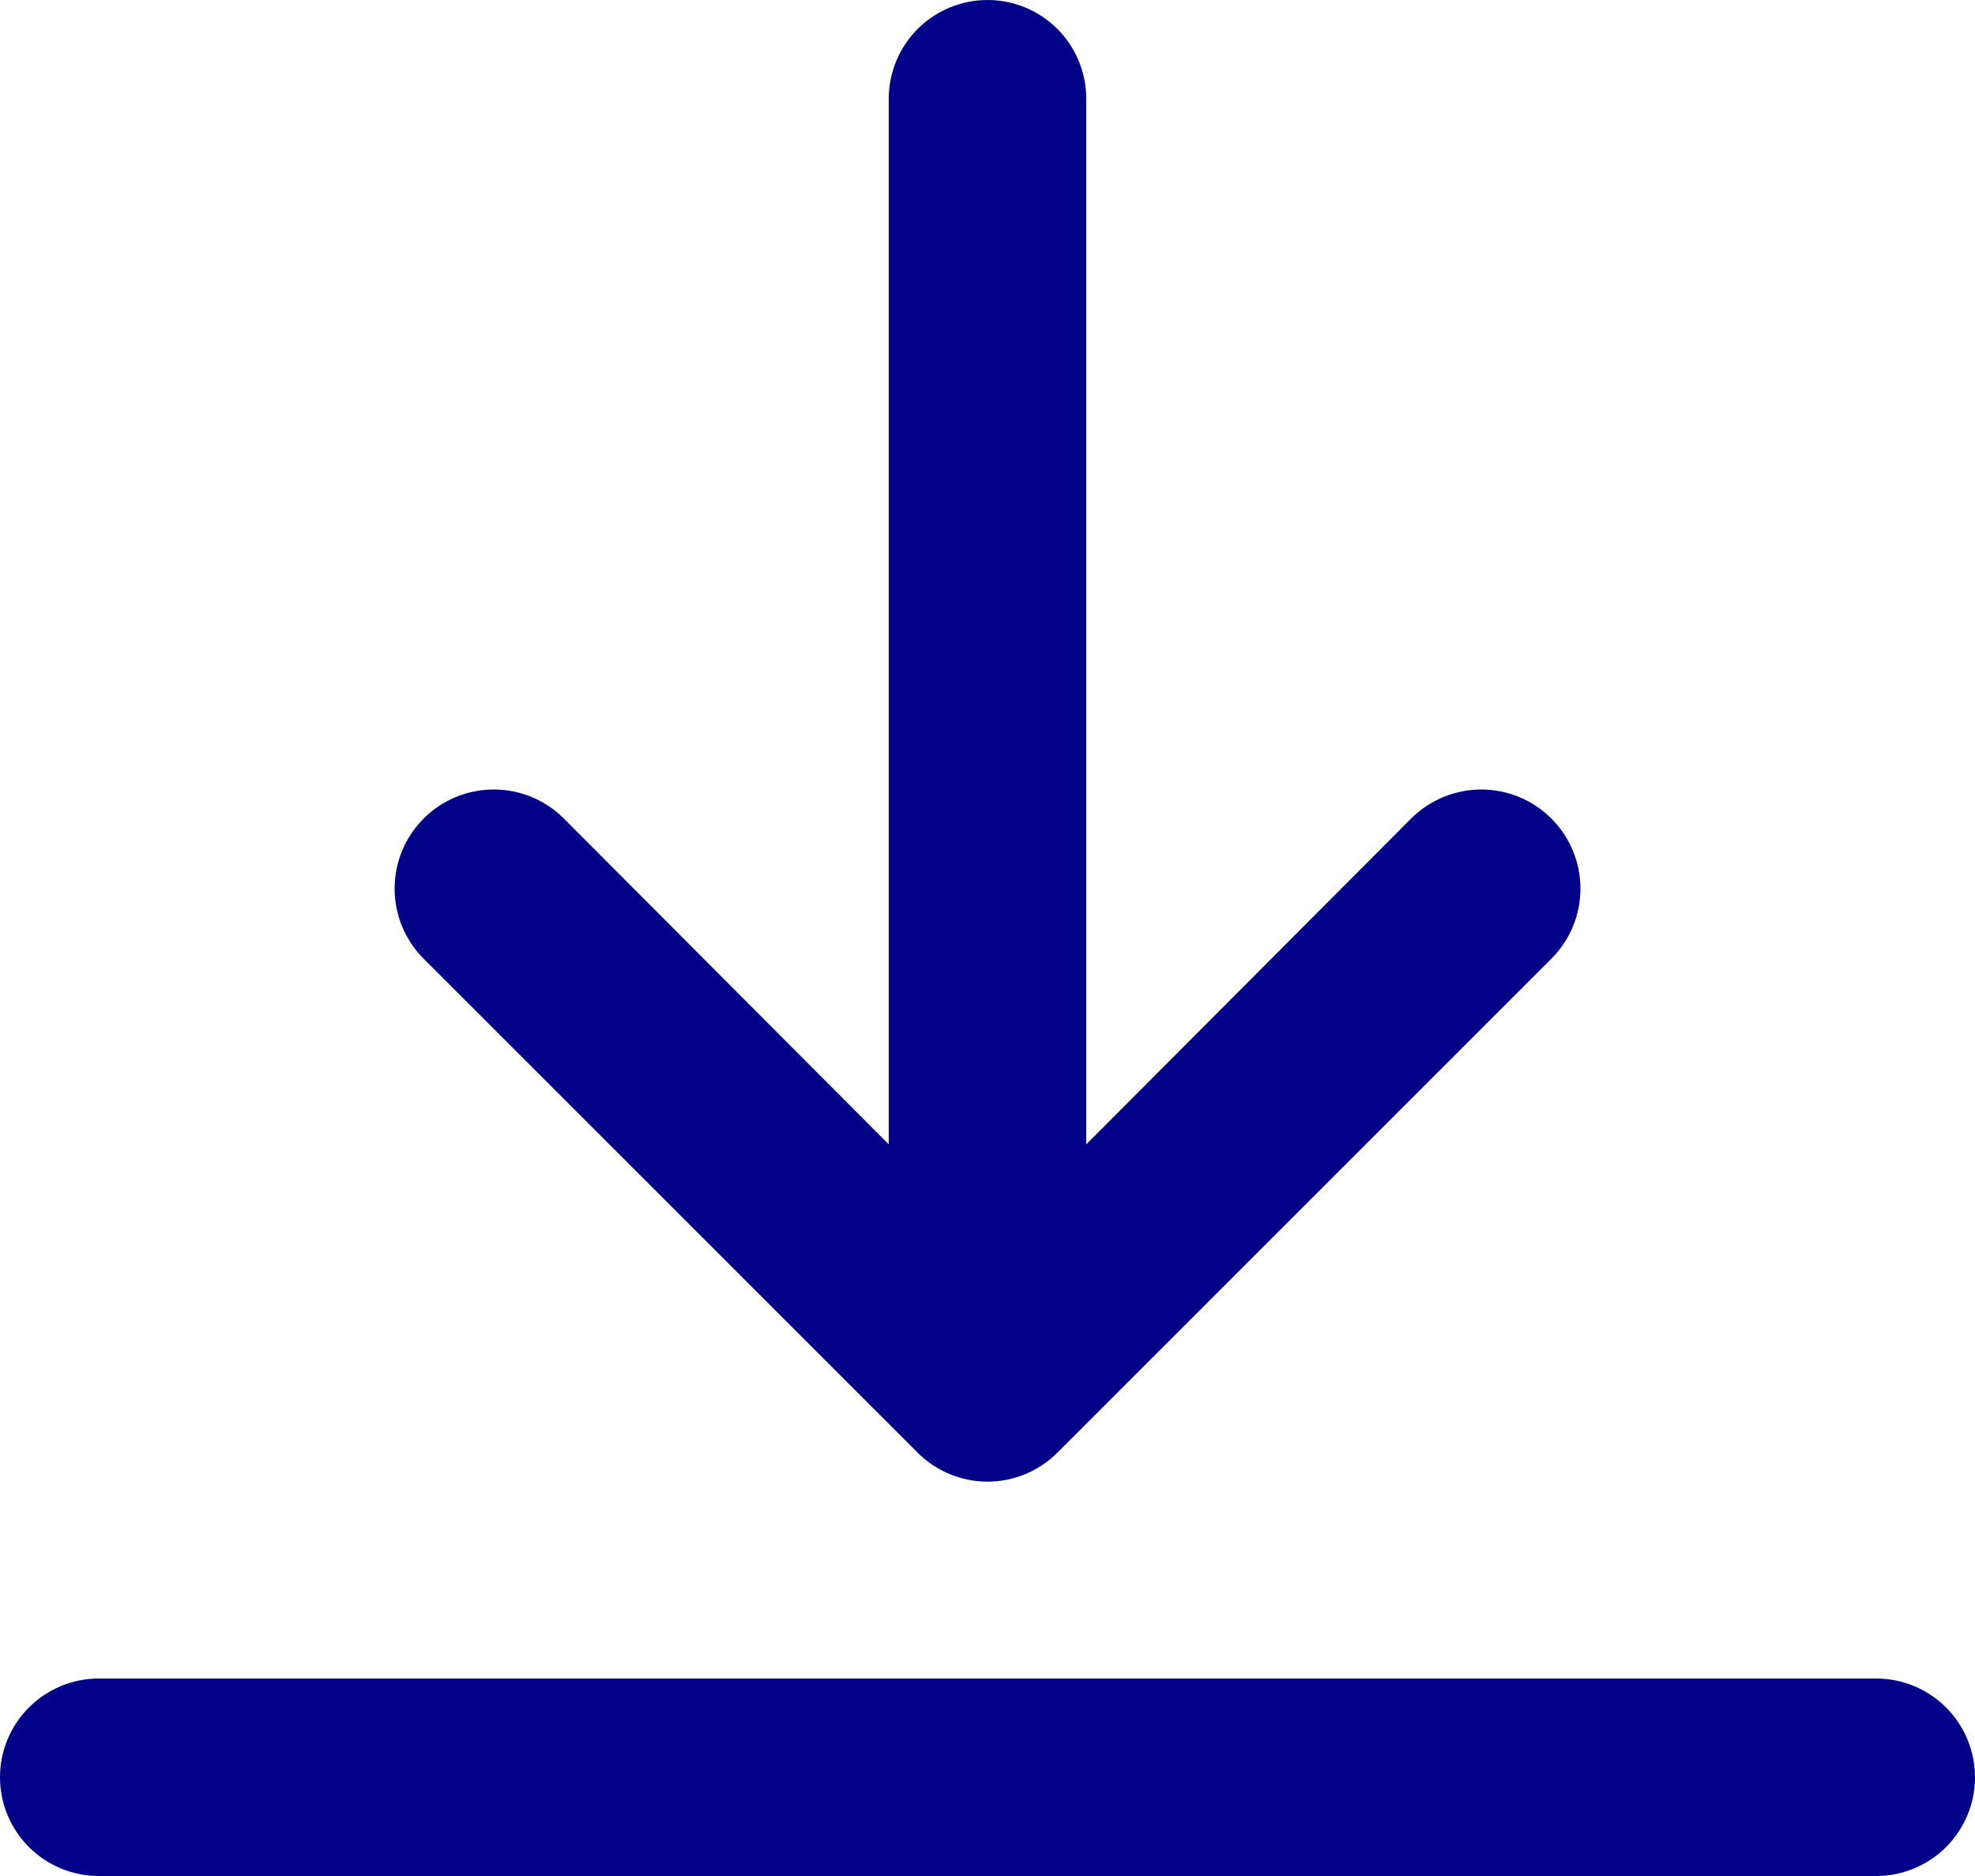
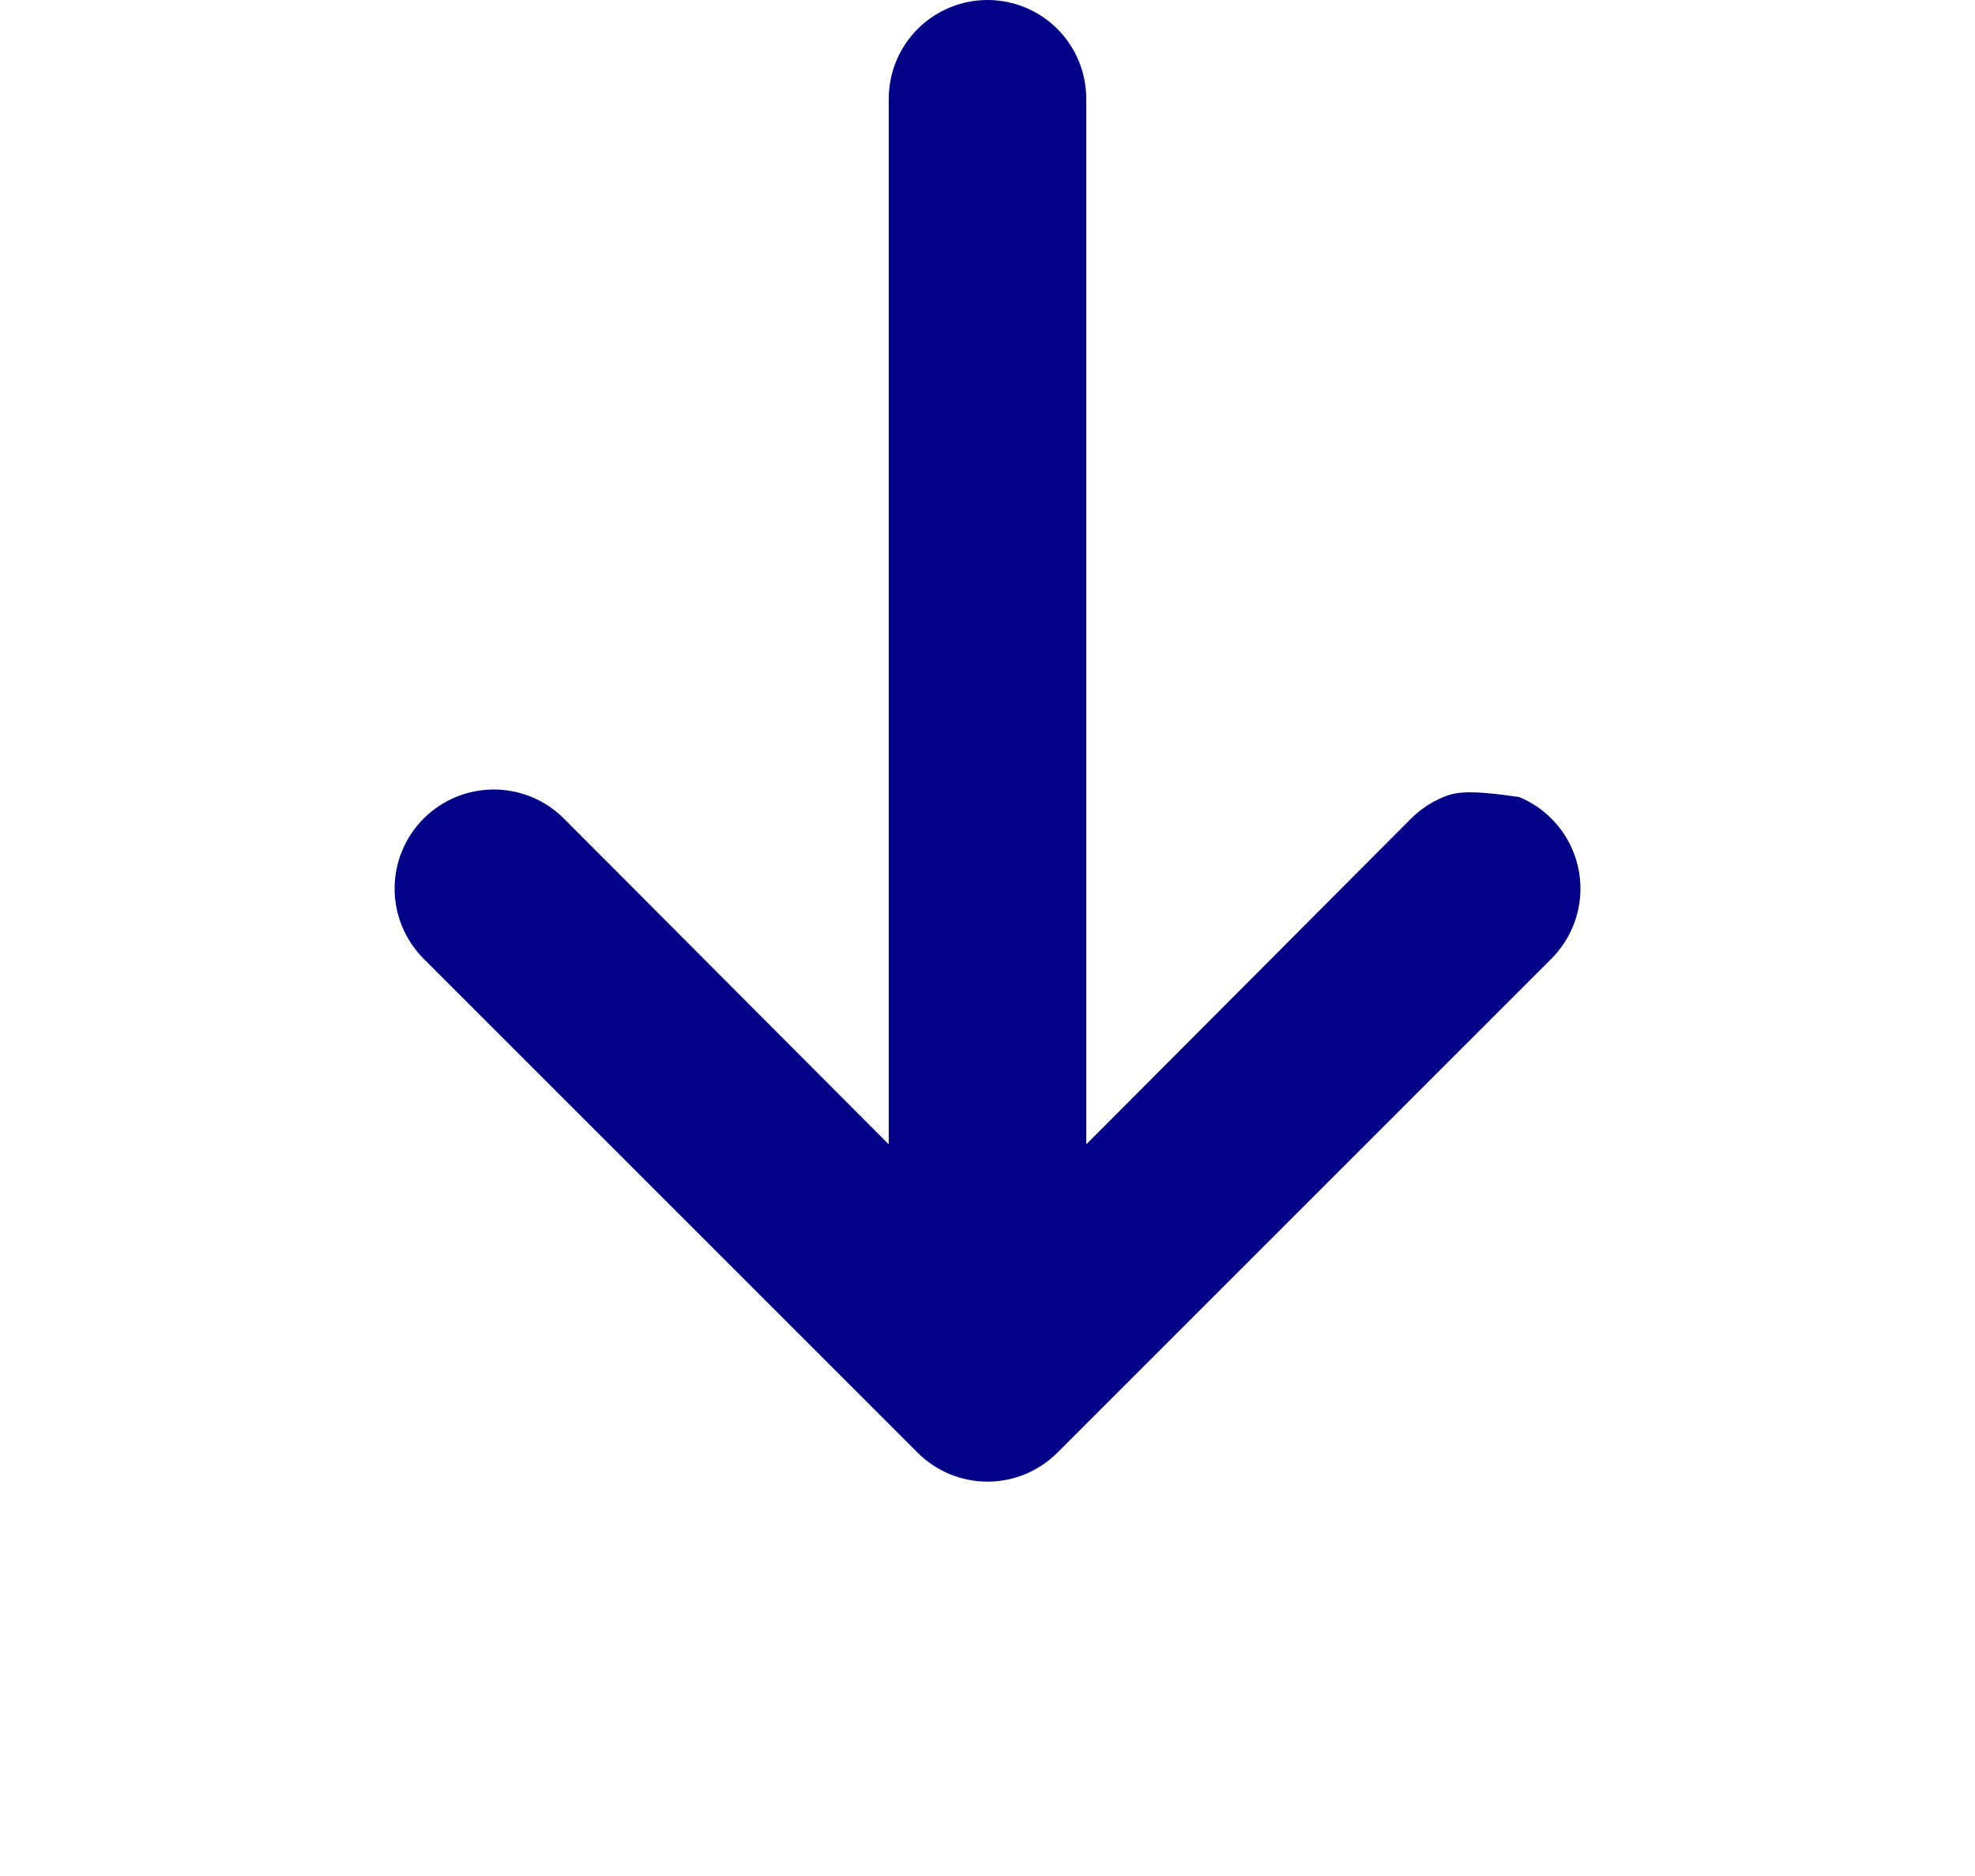
<svg xmlns="http://www.w3.org/2000/svg" width="40" height="38" viewBox="0 0 40 38" fill="none">
-   <path d="M38 34H2C1.47 34 0.961 34.211 0.586 34.586C0.211 34.961 0 35.47 0 36C0 36.53 0.211 37.039 0.586 37.414C0.961 37.789 1.47 38 2 38H38C38.53 38 39.039 37.789 39.414 37.414C39.789 37.039 40 36.53 40 36C40 35.47 39.789 34.961 39.414 34.586C39.039 34.211 38.53 34 38 34Z" fill="#020288" />
-   <path d="M20 0C19.47 0 18.961 0.211 18.586 0.586C18.211 0.961 18 1.47 18 2V23.18L11.42 16.58C11.044 16.203 10.533 15.992 10 15.992C9.468 15.992 8.957 16.203 8.58 16.58C8.204 16.957 7.992 17.467 7.992 18C7.992 18.533 8.204 19.043 8.58 19.42L18.58 29.42C18.766 29.608 18.988 29.756 19.231 29.858C19.475 29.959 19.736 30.012 20 30.012C20.264 30.012 20.526 29.959 20.77 29.858C21.013 29.756 21.234 29.608 21.42 29.42L31.42 19.42C31.607 19.233 31.755 19.012 31.856 18.768C31.957 18.525 32.009 18.264 32.009 18C32.009 17.736 31.957 17.475 31.856 17.232C31.755 16.988 31.607 16.767 31.42 16.58C31.234 16.393 31.012 16.246 30.769 16.145C30.525 16.044 30.264 15.992 30 15.992C29.737 15.992 29.476 16.044 29.232 16.145C28.988 16.246 28.767 16.393 28.58 16.58L22 23.18V2C22 1.47 21.79 0.961 21.415 0.586C21.04 0.211 20.531 0 20 0Z" fill="#020288" />
+   <path d="M20 0C19.47 0 18.961 0.211 18.586 0.586C18.211 0.961 18 1.47 18 2V23.18L11.42 16.58C11.044 16.203 10.533 15.992 10 15.992C9.468 15.992 8.957 16.203 8.58 16.58C8.204 16.957 7.992 17.467 7.992 18C7.992 18.533 8.204 19.043 8.58 19.42L18.58 29.42C18.766 29.608 18.988 29.756 19.231 29.858C19.475 29.959 19.736 30.012 20 30.012C20.264 30.012 20.526 29.959 20.77 29.858C21.013 29.756 21.234 29.608 21.42 29.42L31.42 19.42C31.607 19.233 31.755 19.012 31.856 18.768C31.957 18.525 32.009 18.264 32.009 18C32.009 17.736 31.957 17.475 31.856 17.232C31.755 16.988 31.607 16.767 31.42 16.58C31.234 16.393 31.012 16.246 30.769 16.145C29.737 15.992 29.476 16.044 29.232 16.145C28.988 16.246 28.767 16.393 28.58 16.58L22 23.18V2C22 1.47 21.79 0.961 21.415 0.586C21.04 0.211 20.531 0 20 0Z" fill="#020288" />
</svg>